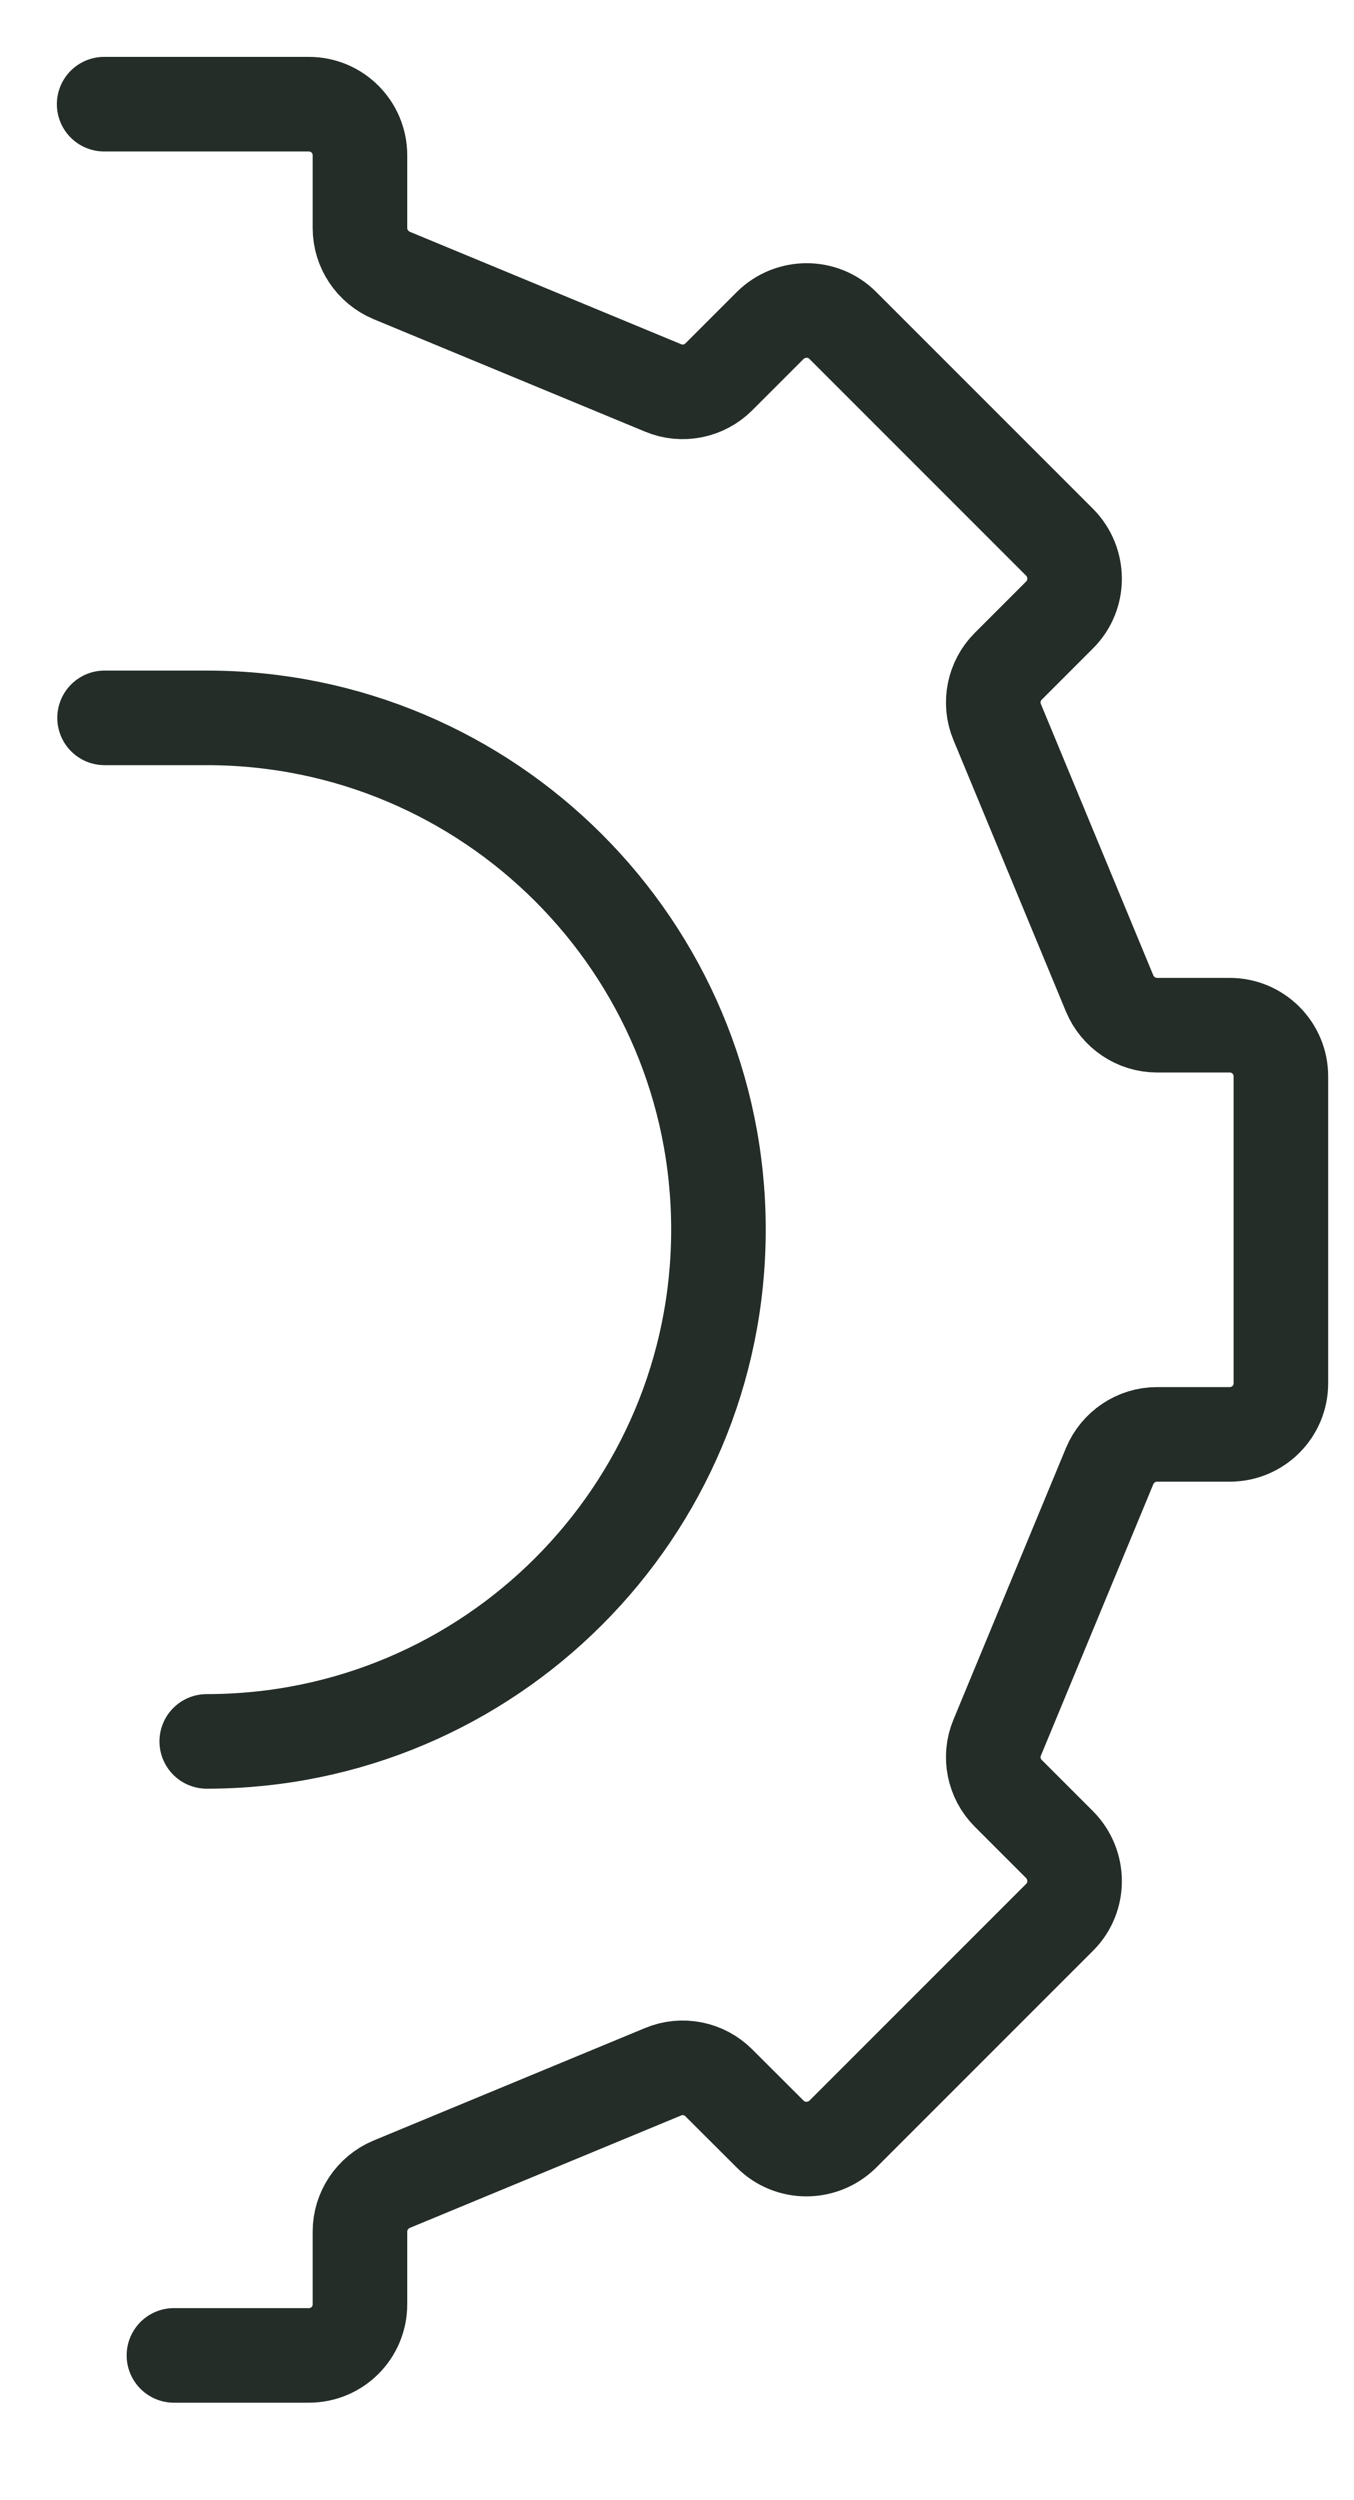
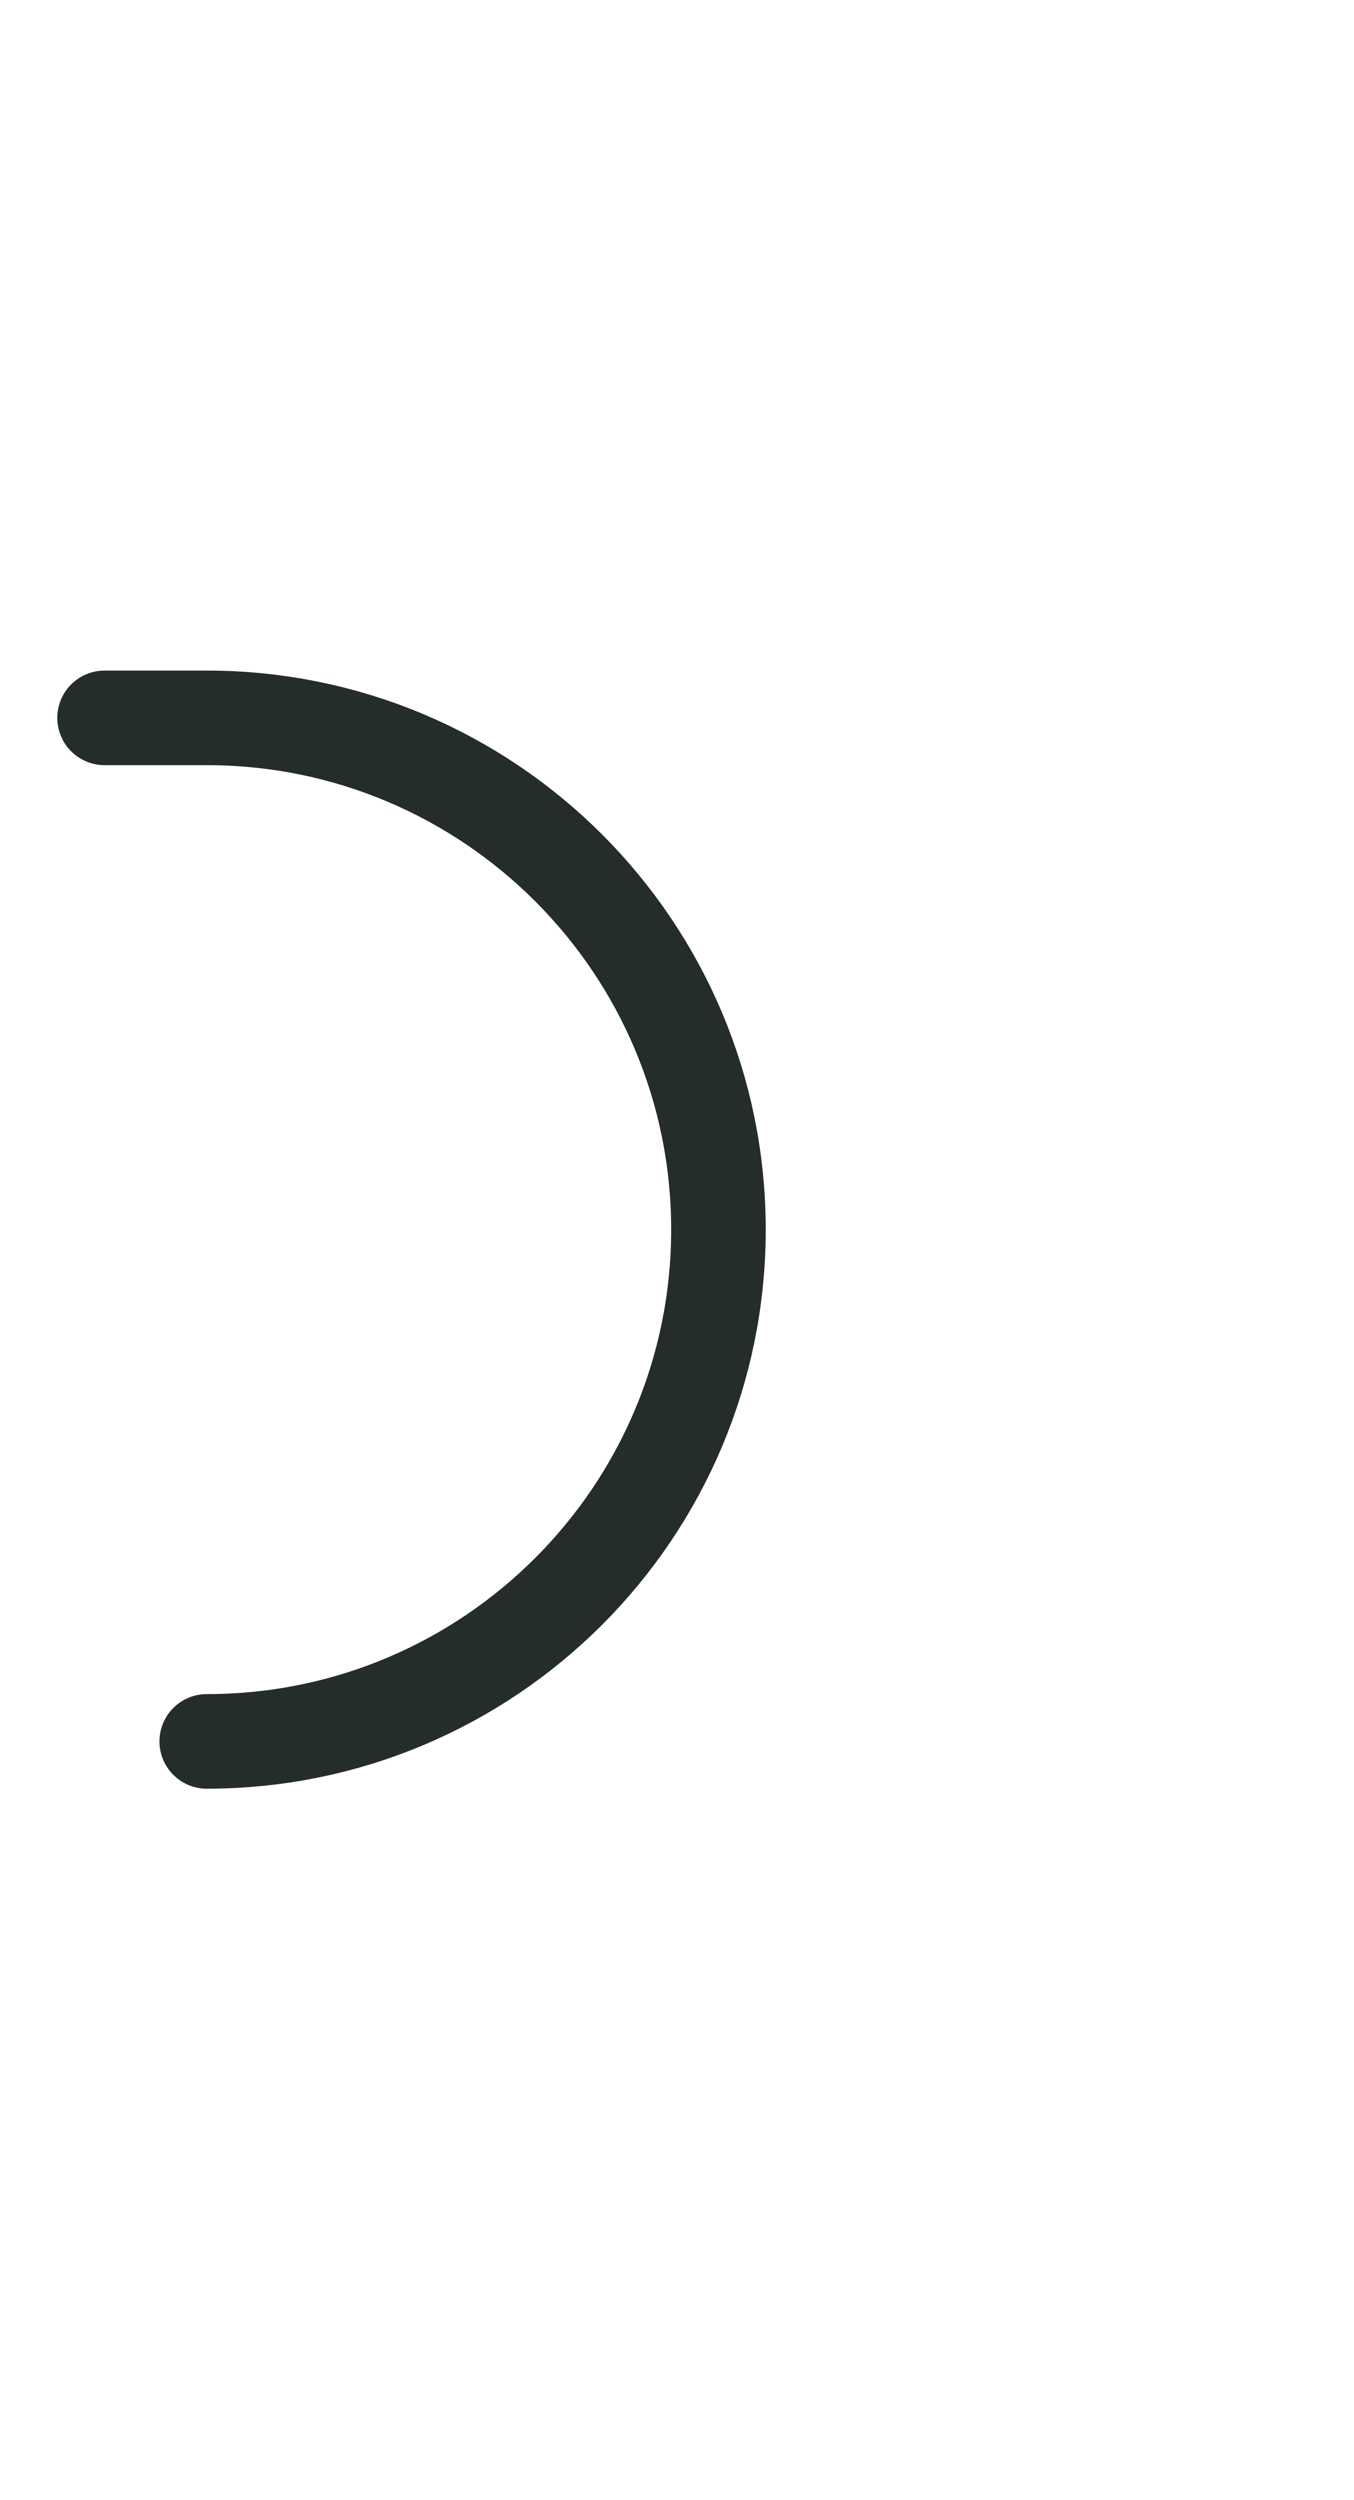
<svg xmlns="http://www.w3.org/2000/svg" fill="none" height="100%" overflow="visible" preserveAspectRatio="none" style="display: block;" viewBox="0 0 13 24" width="100%">
  <g id="Group">
-     <path d="M1.67 22.61H2.966C3.237 22.61 3.456 22.391 3.456 22.12V21.421C3.456 21.223 3.577 21.044 3.76 20.967L6.367 19.887C6.55 19.81 6.762 19.854 6.901 19.993L7.396 20.487C7.586 20.677 7.897 20.677 8.091 20.487L10.174 18.404C10.365 18.214 10.365 17.902 10.174 17.708L9.68 17.214C9.541 17.075 9.497 16.863 9.574 16.68L10.654 14.073C10.731 13.89 10.91 13.769 11.108 13.769H11.807C12.078 13.769 12.298 13.55 12.298 13.279V10.332C12.298 10.061 12.078 9.841 11.807 9.841H11.108C10.91 9.841 10.731 9.72 10.654 9.537L9.574 6.931C9.497 6.748 9.541 6.535 9.68 6.396L10.174 5.902C10.365 5.712 10.365 5.4 10.174 5.206L8.091 3.123C7.901 2.933 7.59 2.933 7.396 3.123L6.901 3.618C6.762 3.757 6.55 3.801 6.367 3.724L3.76 2.644C3.577 2.567 3.456 2.387 3.456 2.19V1.491C3.456 1.22 3.237 1 2.966 1H1" id="Vector" stroke="#242D28" stroke-linecap="round" stroke-width="0.908" />
    <path d="M1.985 16.716C4.698 16.716 6.898 14.516 6.898 11.803C6.898 9.091 4.698 6.891 1.985 6.891H1.004" id="Vector_2" stroke="#242D28" stroke-linecap="round" stroke-width="0.908" />
  </g>
</svg>